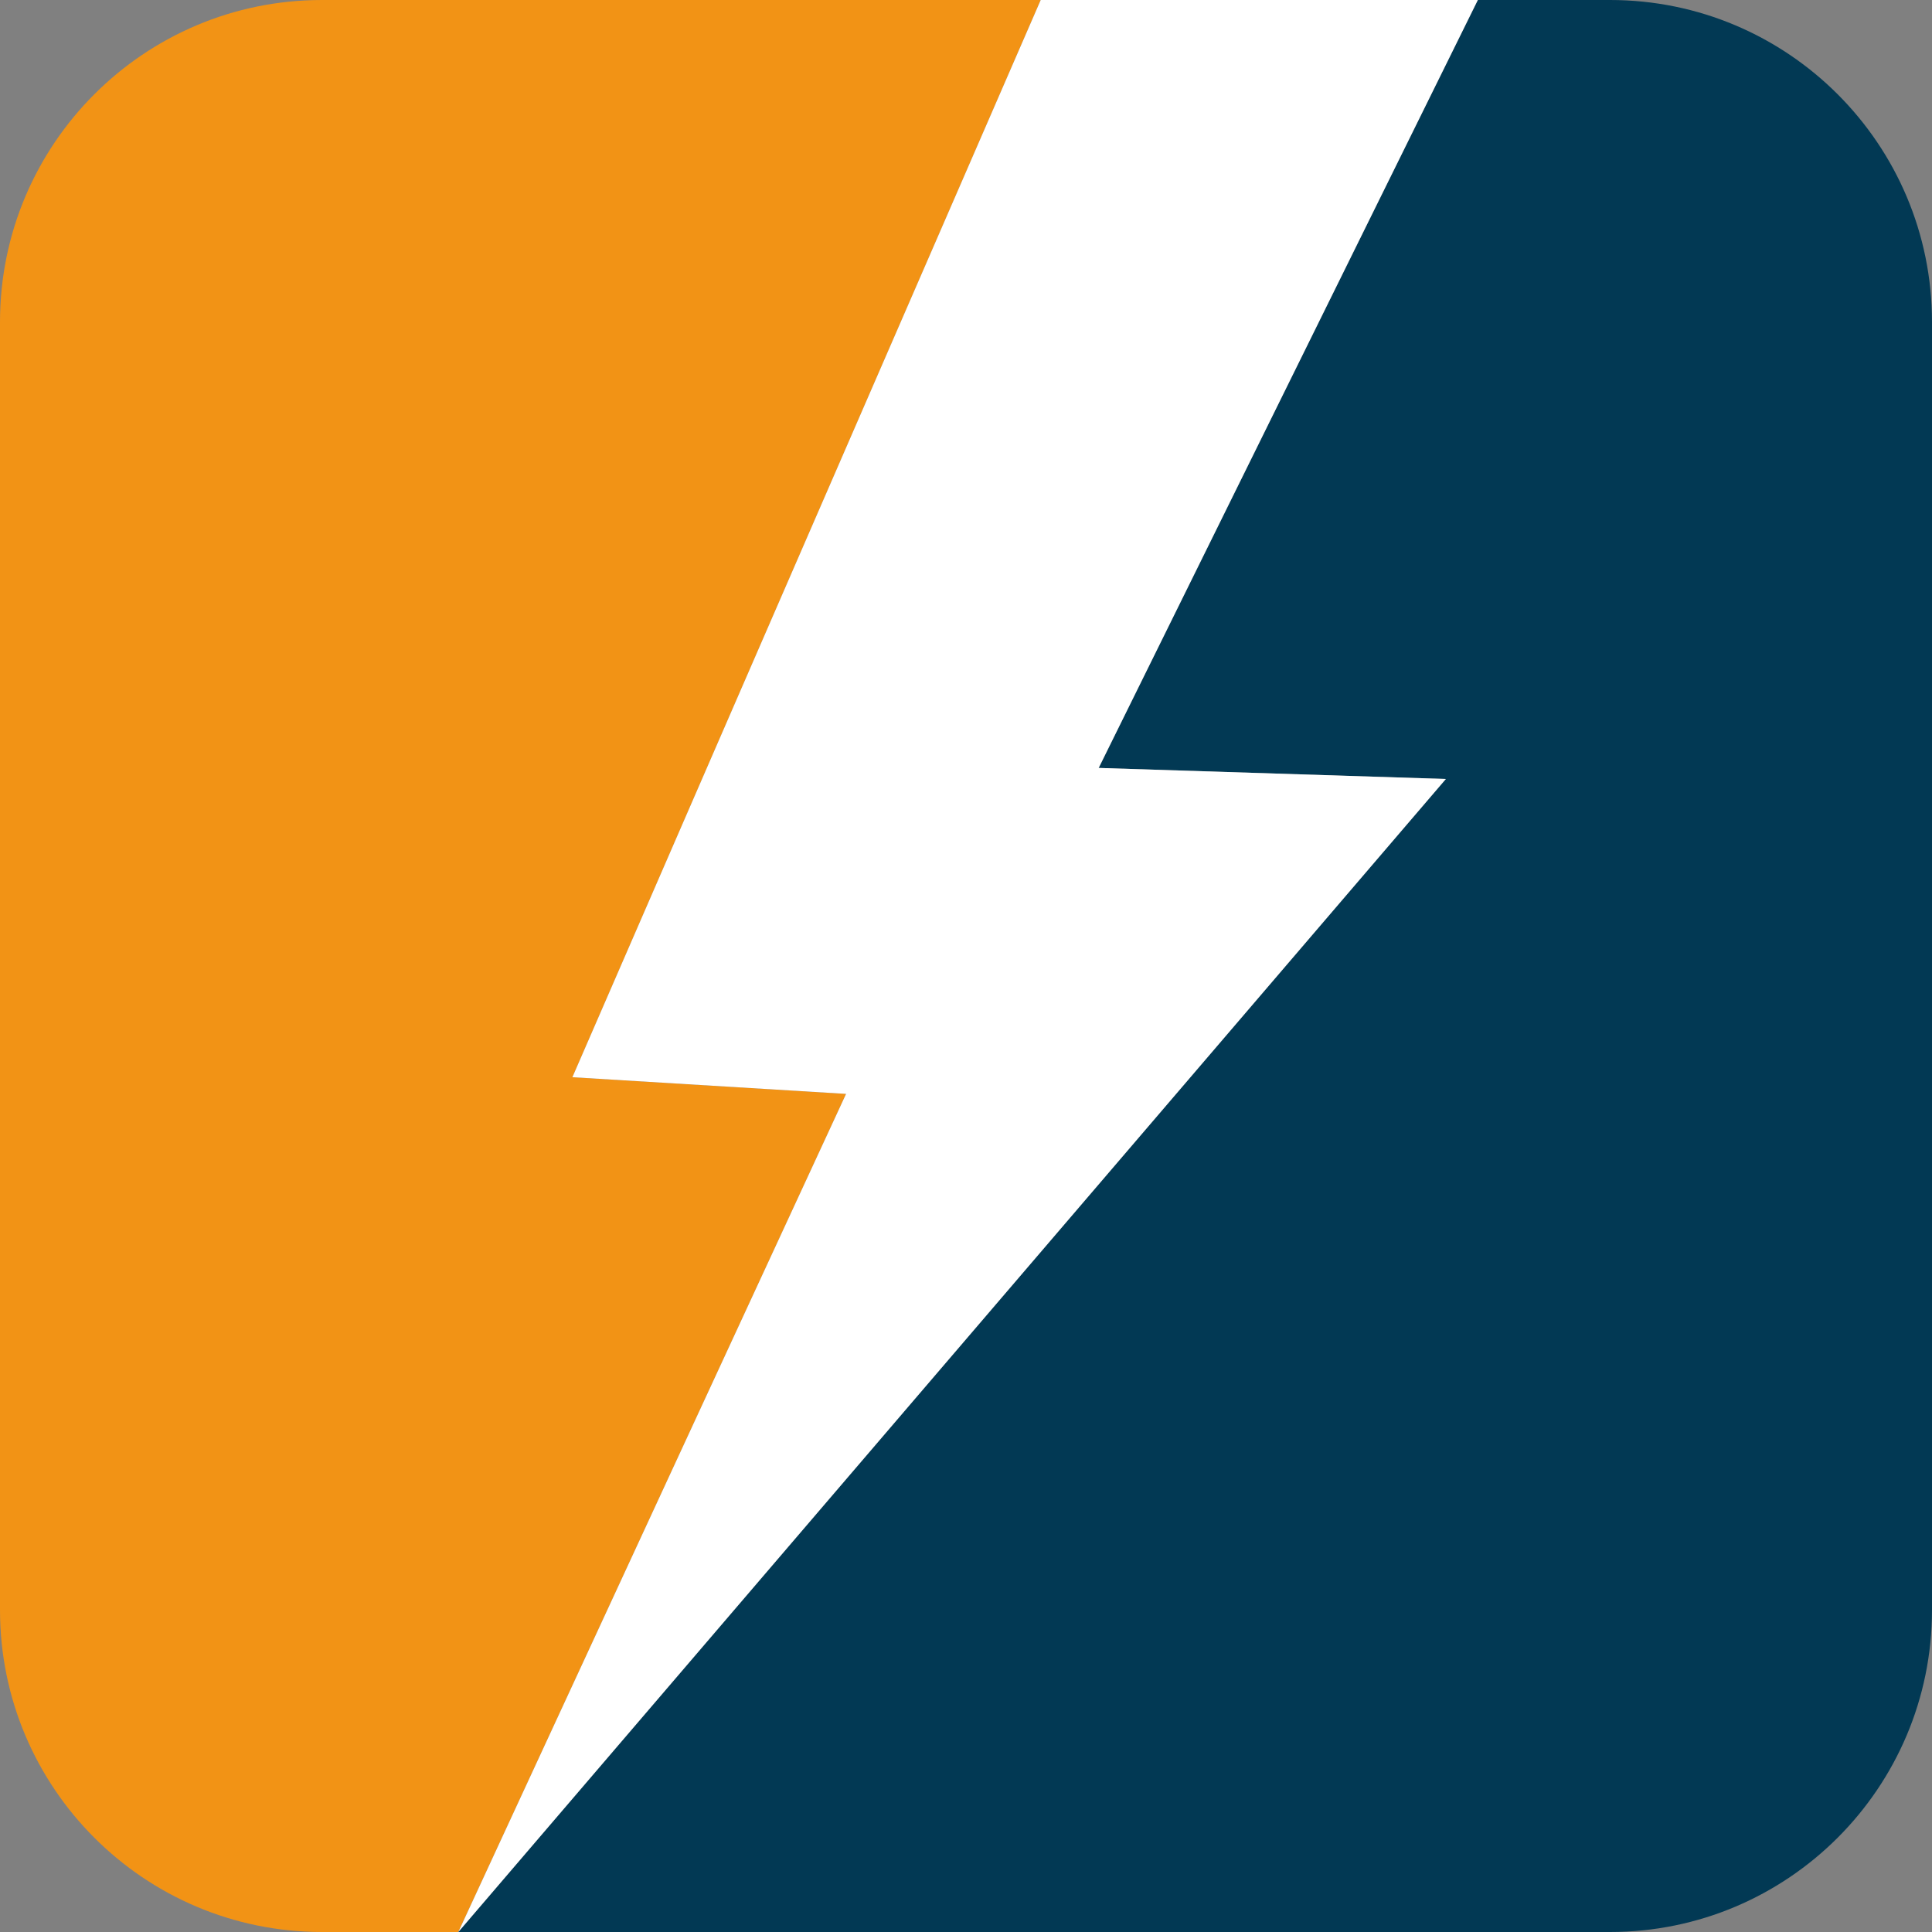
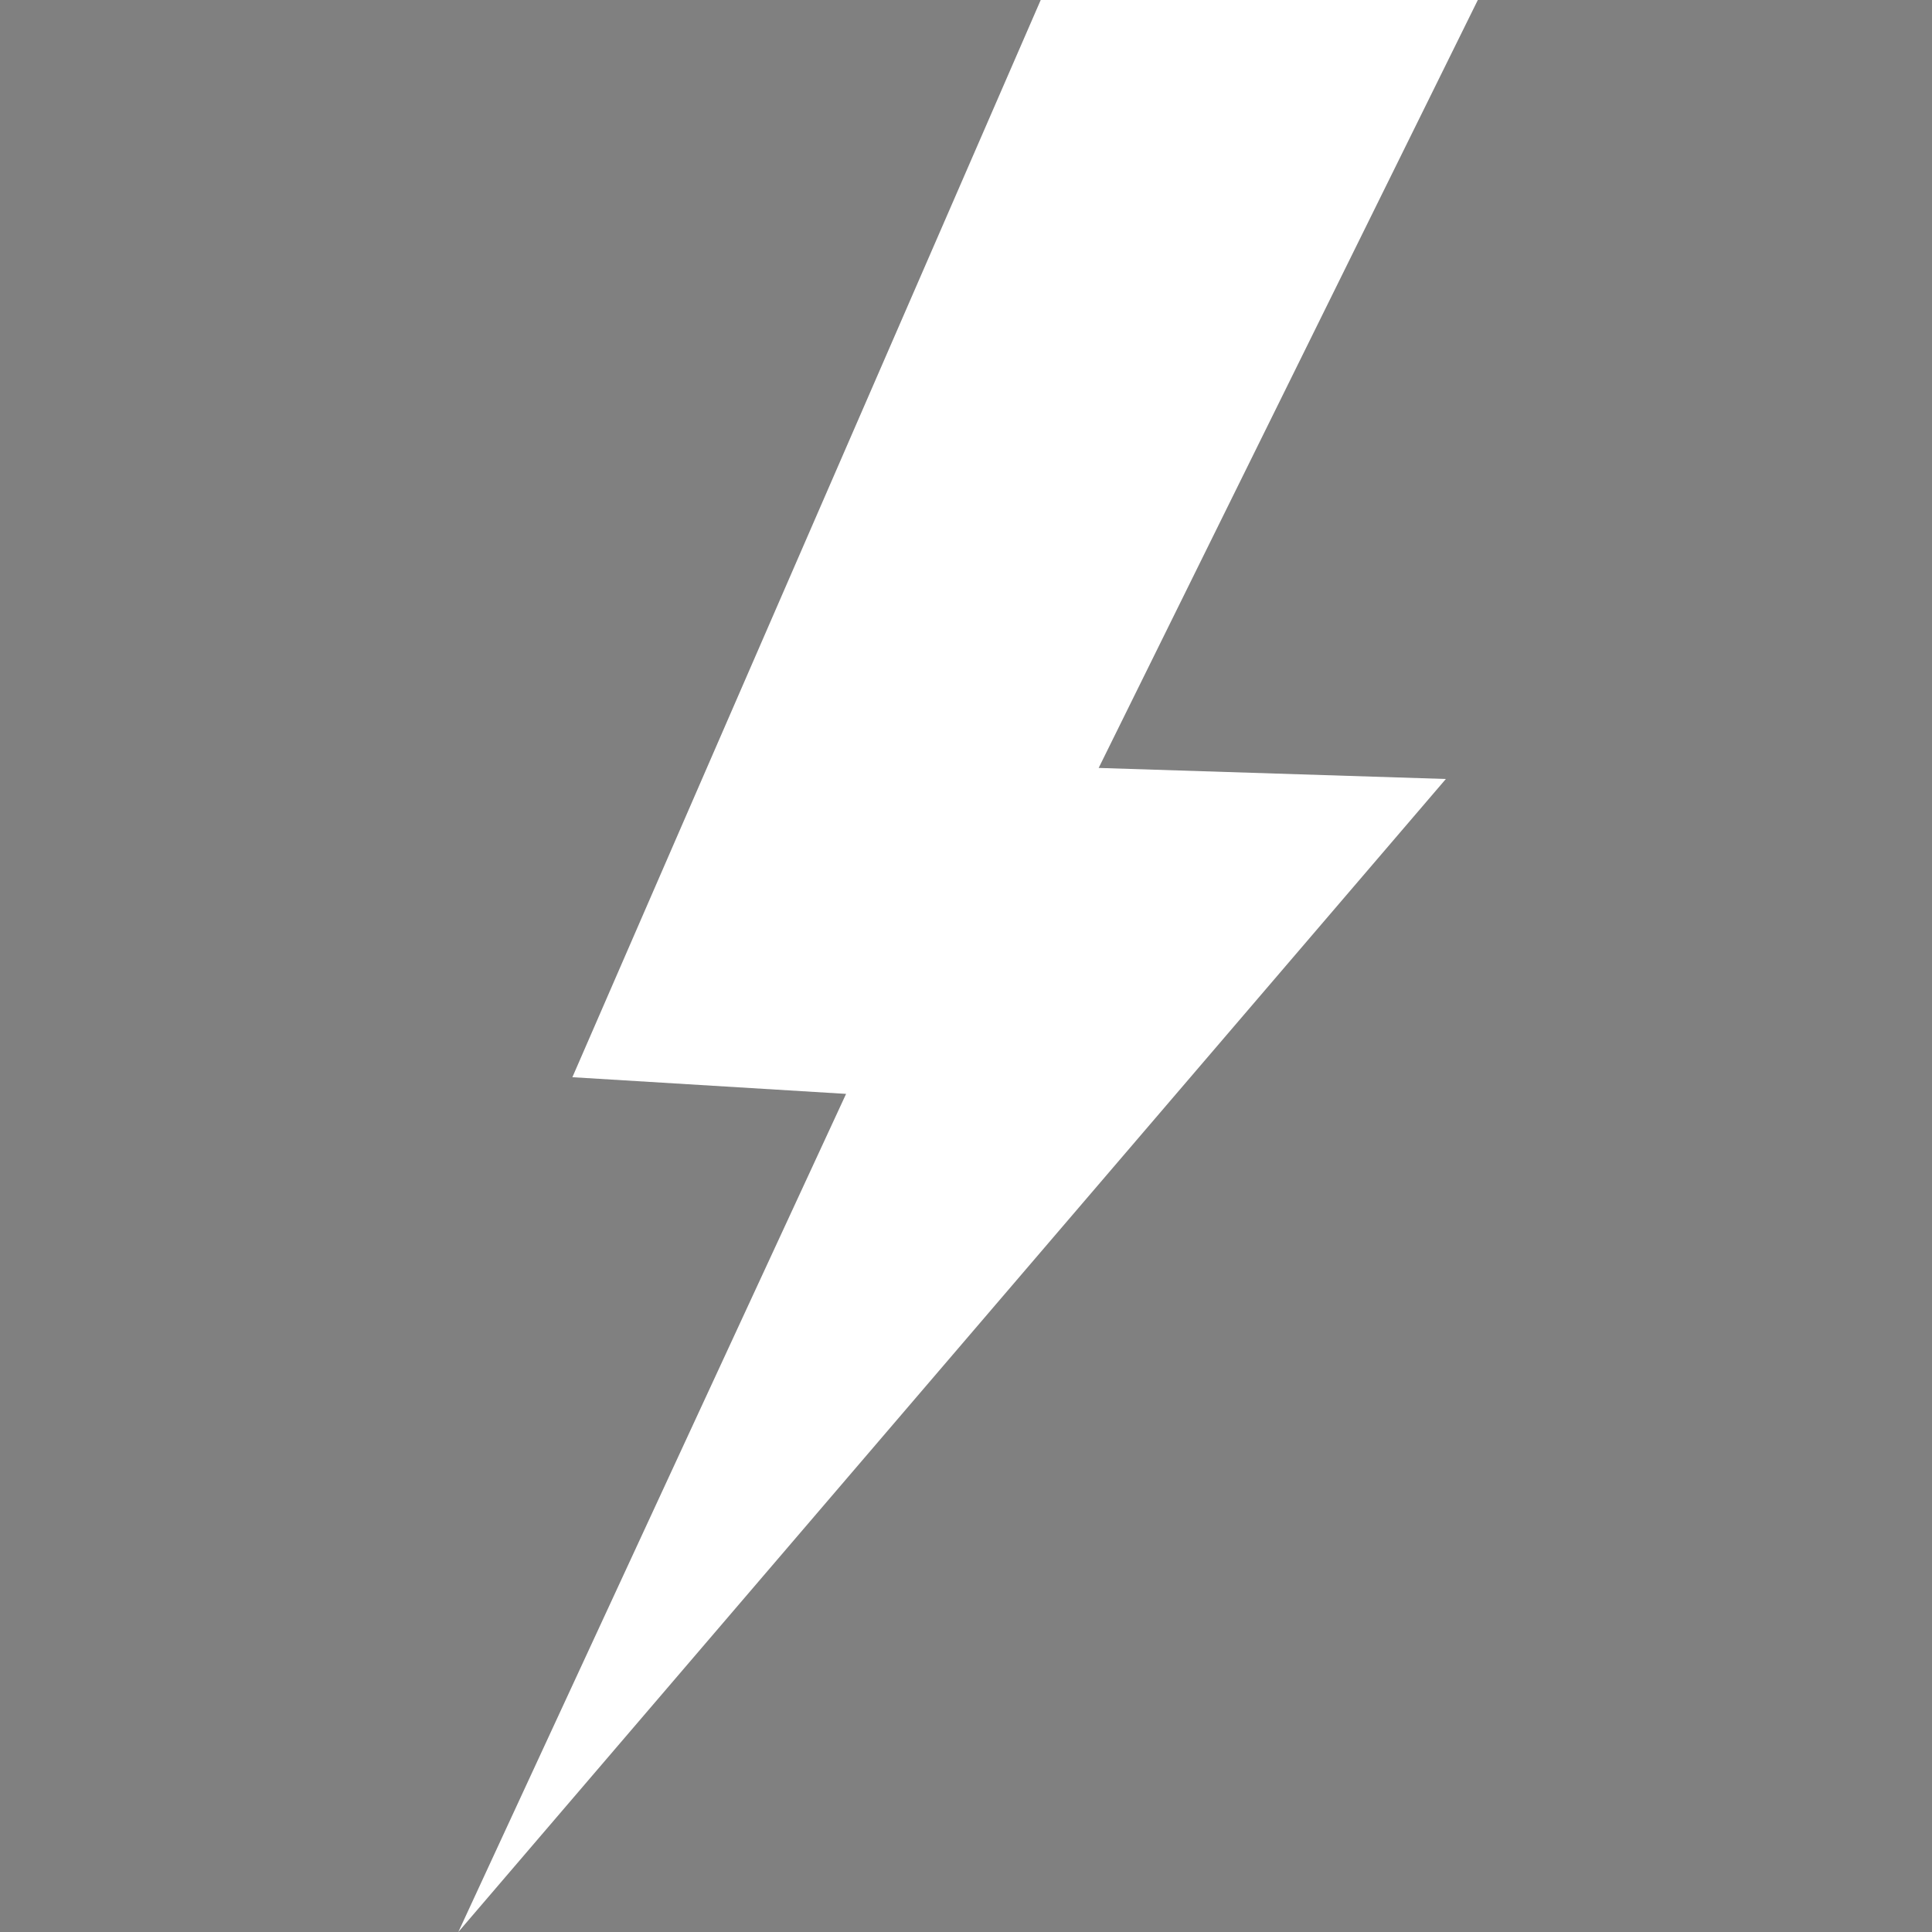
<svg xmlns="http://www.w3.org/2000/svg" id="Layer_1" width="512" height="512" viewBox="0 0 512 512">
  <rect x="0" y="0" width="512" height="512" fill="#808080" stroke="none" />
  <defs>
    <style>      .st0 {        fill: #fff;      }      .st1 {        fill: #023954;      }      .st2 {        fill: #f29315;      }    </style>
  </defs>
-   <path class="st2" d="M151.69,285.47L275.8,0H85.33C38.2,0,0,38.2,0,85.33v341.34C0,473.8,38.2,512,85.33,512h36.12l102.77-222.11-72.53-4.42Z" />
-   <path class="st1" d="M426.67,0h-35.03l-100.48,203.51,92,2.93L121.46,512h305.21c47.13,0,85.33-38.2,85.33-85.33V85.33C512,38.2,473.8,0,426.67,0Z" />
  <polygon class="st0" points="291.16 203.51 391.64 0 275.8 0 151.69 285.47 224.22 289.89 121.46 512 383.17 206.44 291.16 203.51" />
</svg>